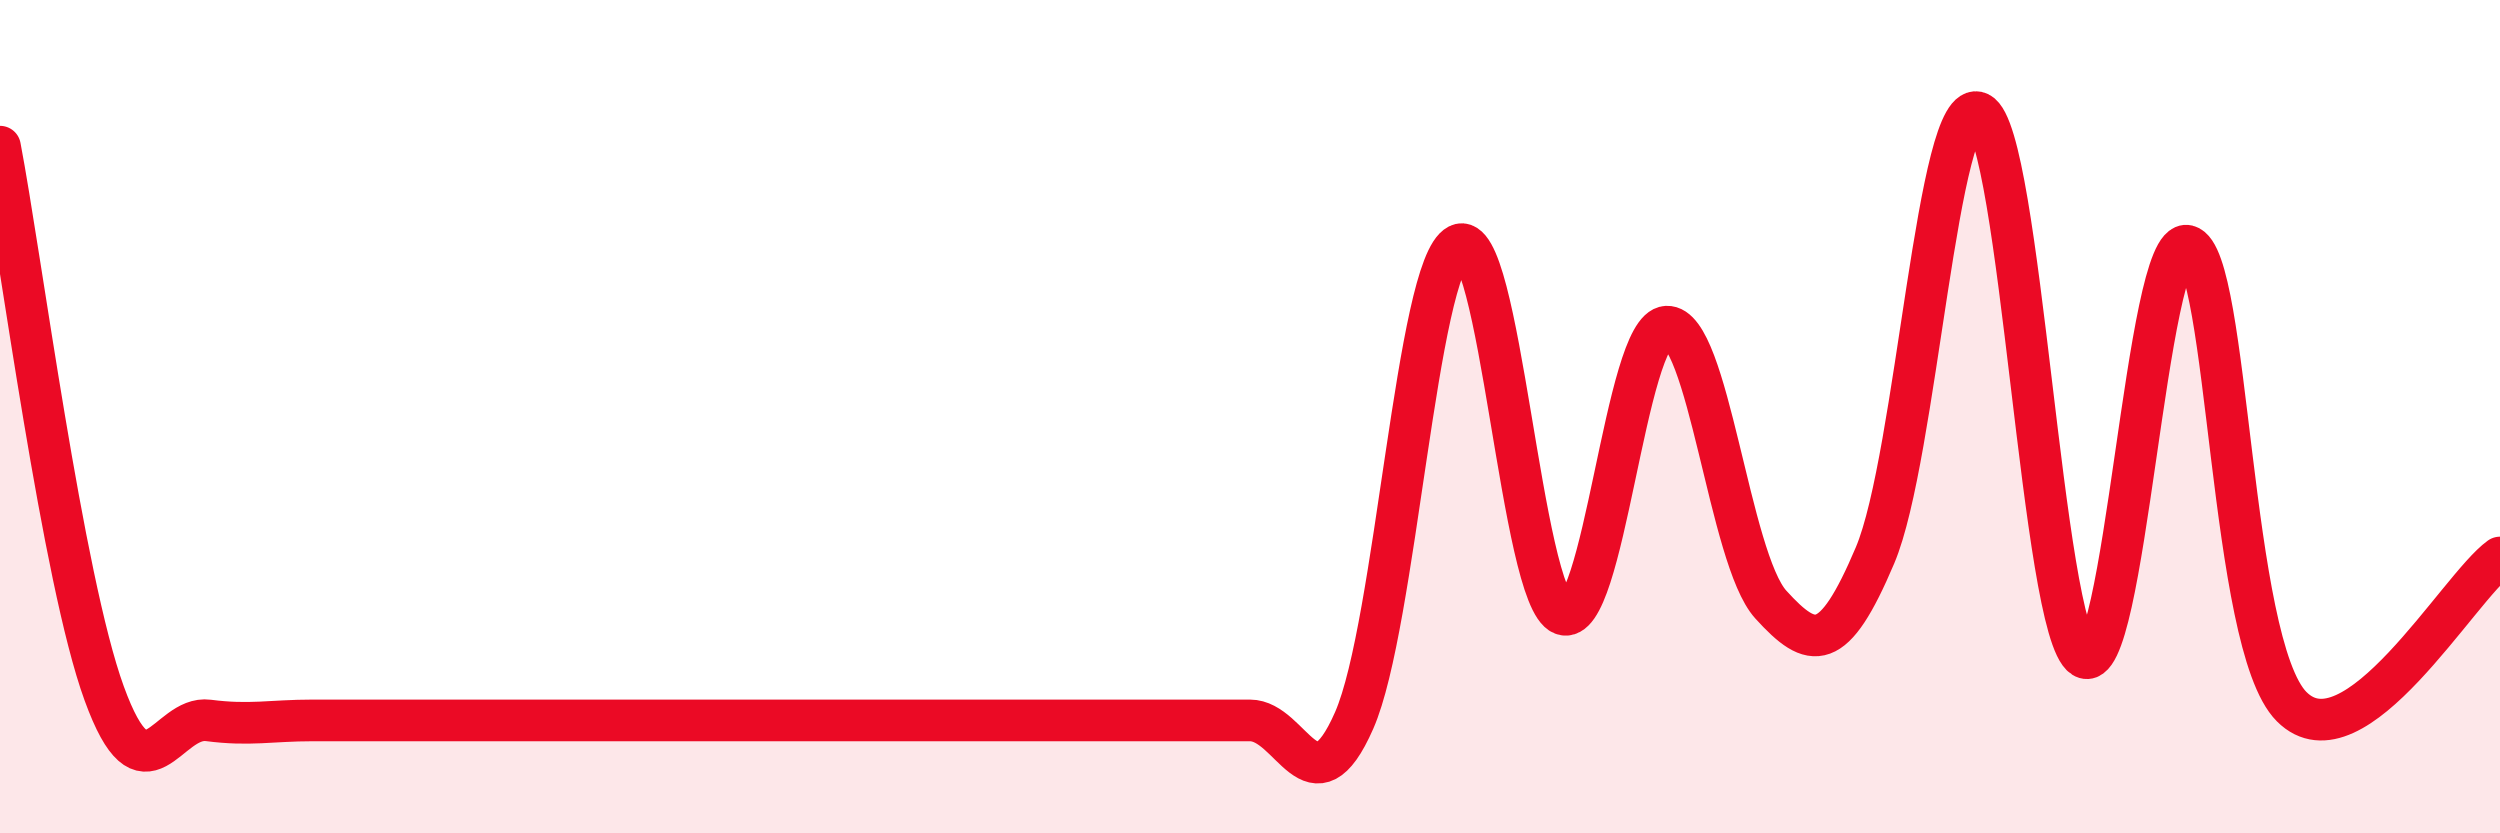
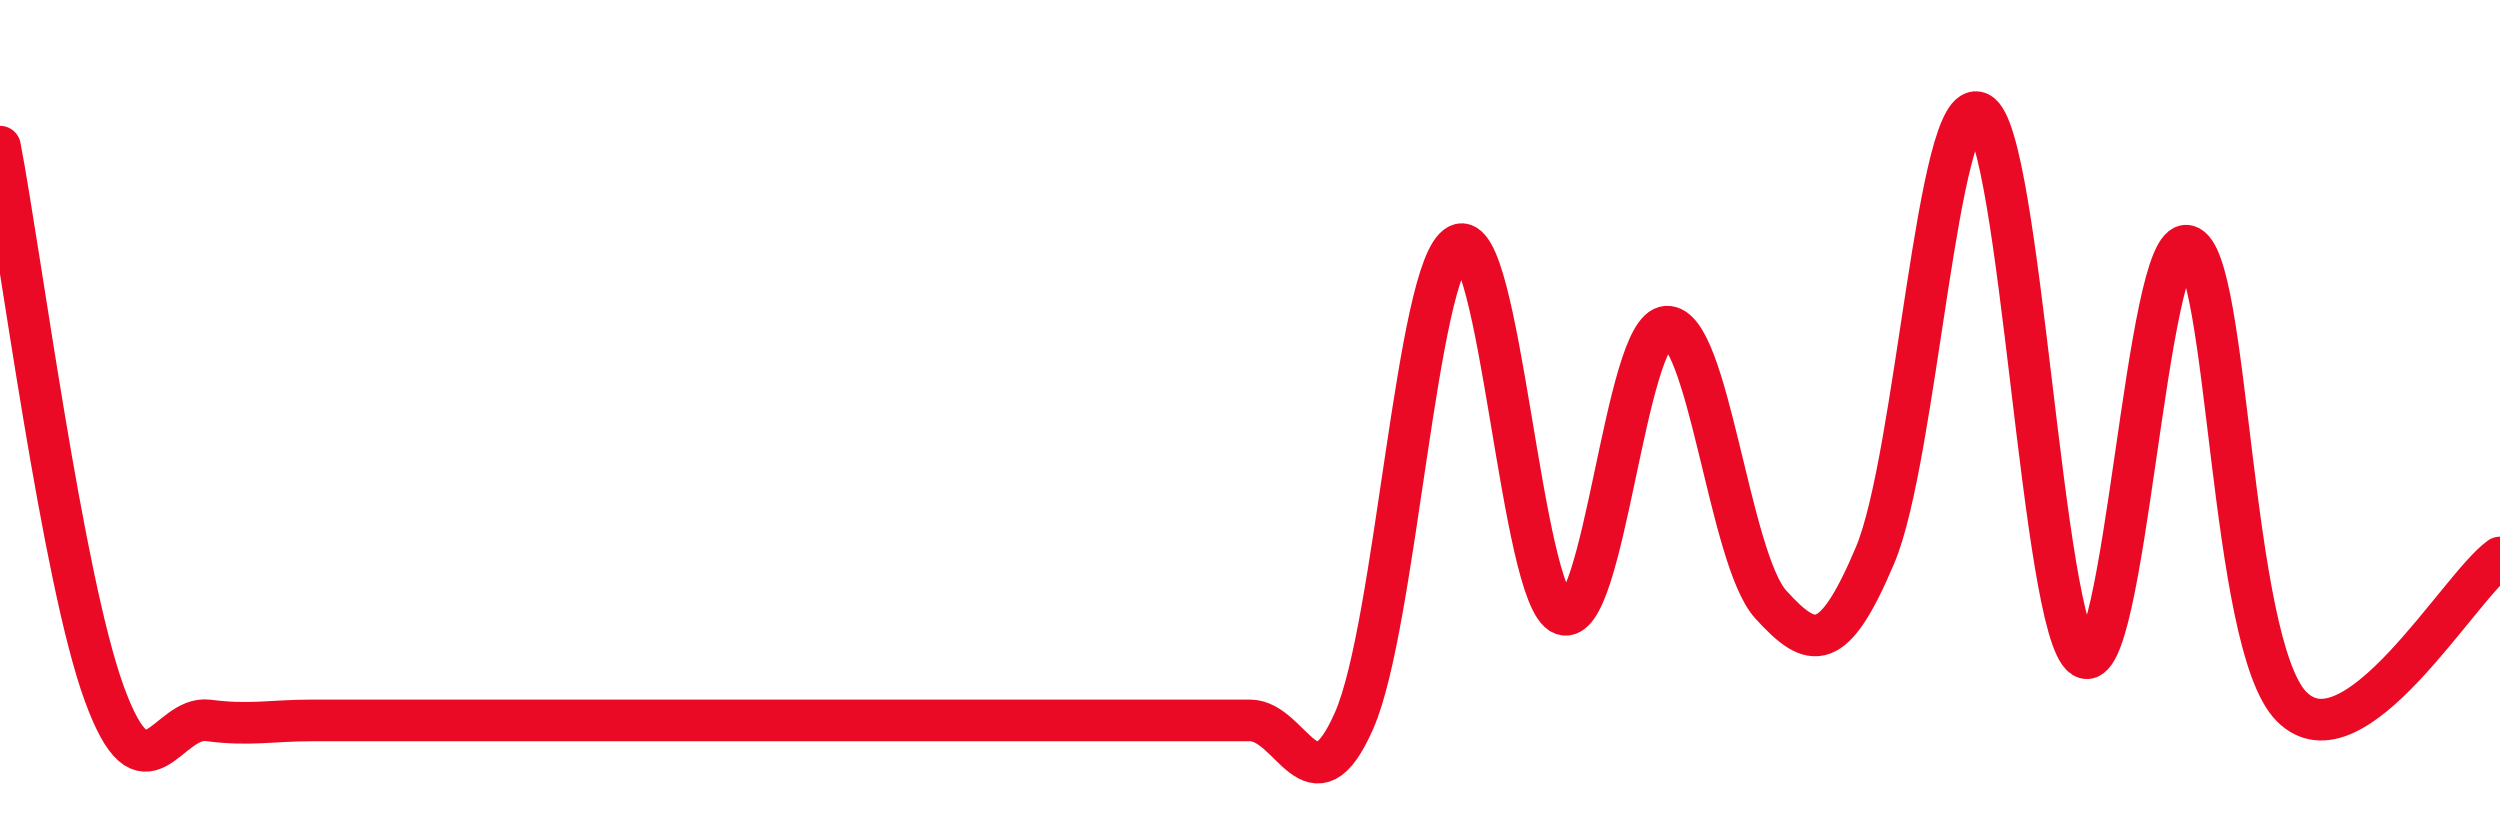
<svg xmlns="http://www.w3.org/2000/svg" width="60" height="20" viewBox="0 0 60 20">
-   <path d="M 0,3.52 C 0.5,6.14 1.5,13.89 2.5,16.64 C 3.5,19.39 4,17.16 5,17.29 C 6,17.42 6.5,17.29 7.5,17.29 C 8.5,17.29 9,17.29 10,17.29 C 11,17.29 11.5,17.29 12.5,17.29 C 13.5,17.29 14,17.29 15,17.29 C 16,17.29 16.5,17.29 17.5,17.29 C 18.5,17.29 19,17.29 20,17.29 C 21,17.29 21.5,17.29 22.5,17.29 C 23.5,17.29 24,17.29 25,17.29 C 26,17.29 26.5,17.29 27.5,17.29 C 28.5,17.29 29,17.29 30,17.29 C 31,17.29 31.5,19.57 32.5,17.29 C 33.5,15.01 34,6.39 35,5.88 C 36,5.37 36.5,14.35 37.5,14.74 C 38.5,15.13 39,7.89 40,7.84 C 41,7.79 41.5,13.41 42.5,14.51 C 43.5,15.61 44,15.69 45,13.33 C 46,10.97 46.5,2.22 47.5,2.71 C 48.5,3.2 49,15.13 50,15.77 C 51,16.41 51.5,5.66 52.5,5.9 C 53.5,6.14 53.5,15.46 55,16.96 C 56.5,18.46 59,14.1 60,13.38L60 20L0 20Z" fill="#EB0A25" opacity="0.1" stroke-linecap="round" stroke-linejoin="round" />
  <path d="M 0,3.52 C 0.5,6.14 1.5,13.89 2.5,16.64 C 3.5,19.39 4,17.16 5,17.29 C 6,17.42 6.5,17.29 7.5,17.29 C 8.5,17.29 9,17.29 10,17.29 C 11,17.29 11.5,17.29 12.5,17.29 C 13.5,17.29 14,17.29 15,17.29 C 16,17.29 16.5,17.29 17.5,17.29 C 18.5,17.29 19,17.29 20,17.29 C 21,17.29 21.5,17.29 22.5,17.29 C 23.5,17.29 24,17.29 25,17.29 C 26,17.29 26.5,17.29 27.5,17.29 C 28.5,17.29 29,17.29 30,17.29 C 31,17.29 31.5,19.57 32.5,17.29 C 33.5,15.01 34,6.39 35,5.88 C 36,5.37 36.5,14.35 37.5,14.74 C 38.5,15.13 39,7.89 40,7.84 C 41,7.79 41.5,13.41 42.5,14.51 C 43.5,15.61 44,15.69 45,13.33 C 46,10.97 46.5,2.22 47.5,2.71 C 48.5,3.2 49,15.13 50,15.77 C 51,16.41 51.5,5.66 52.5,5.9 C 53.5,6.14 53.5,15.46 55,16.96 C 56.5,18.46 59,14.1 60,13.38" stroke="#EB0A25" stroke-width="1" fill="none" stroke-linecap="round" stroke-linejoin="round" />
</svg>